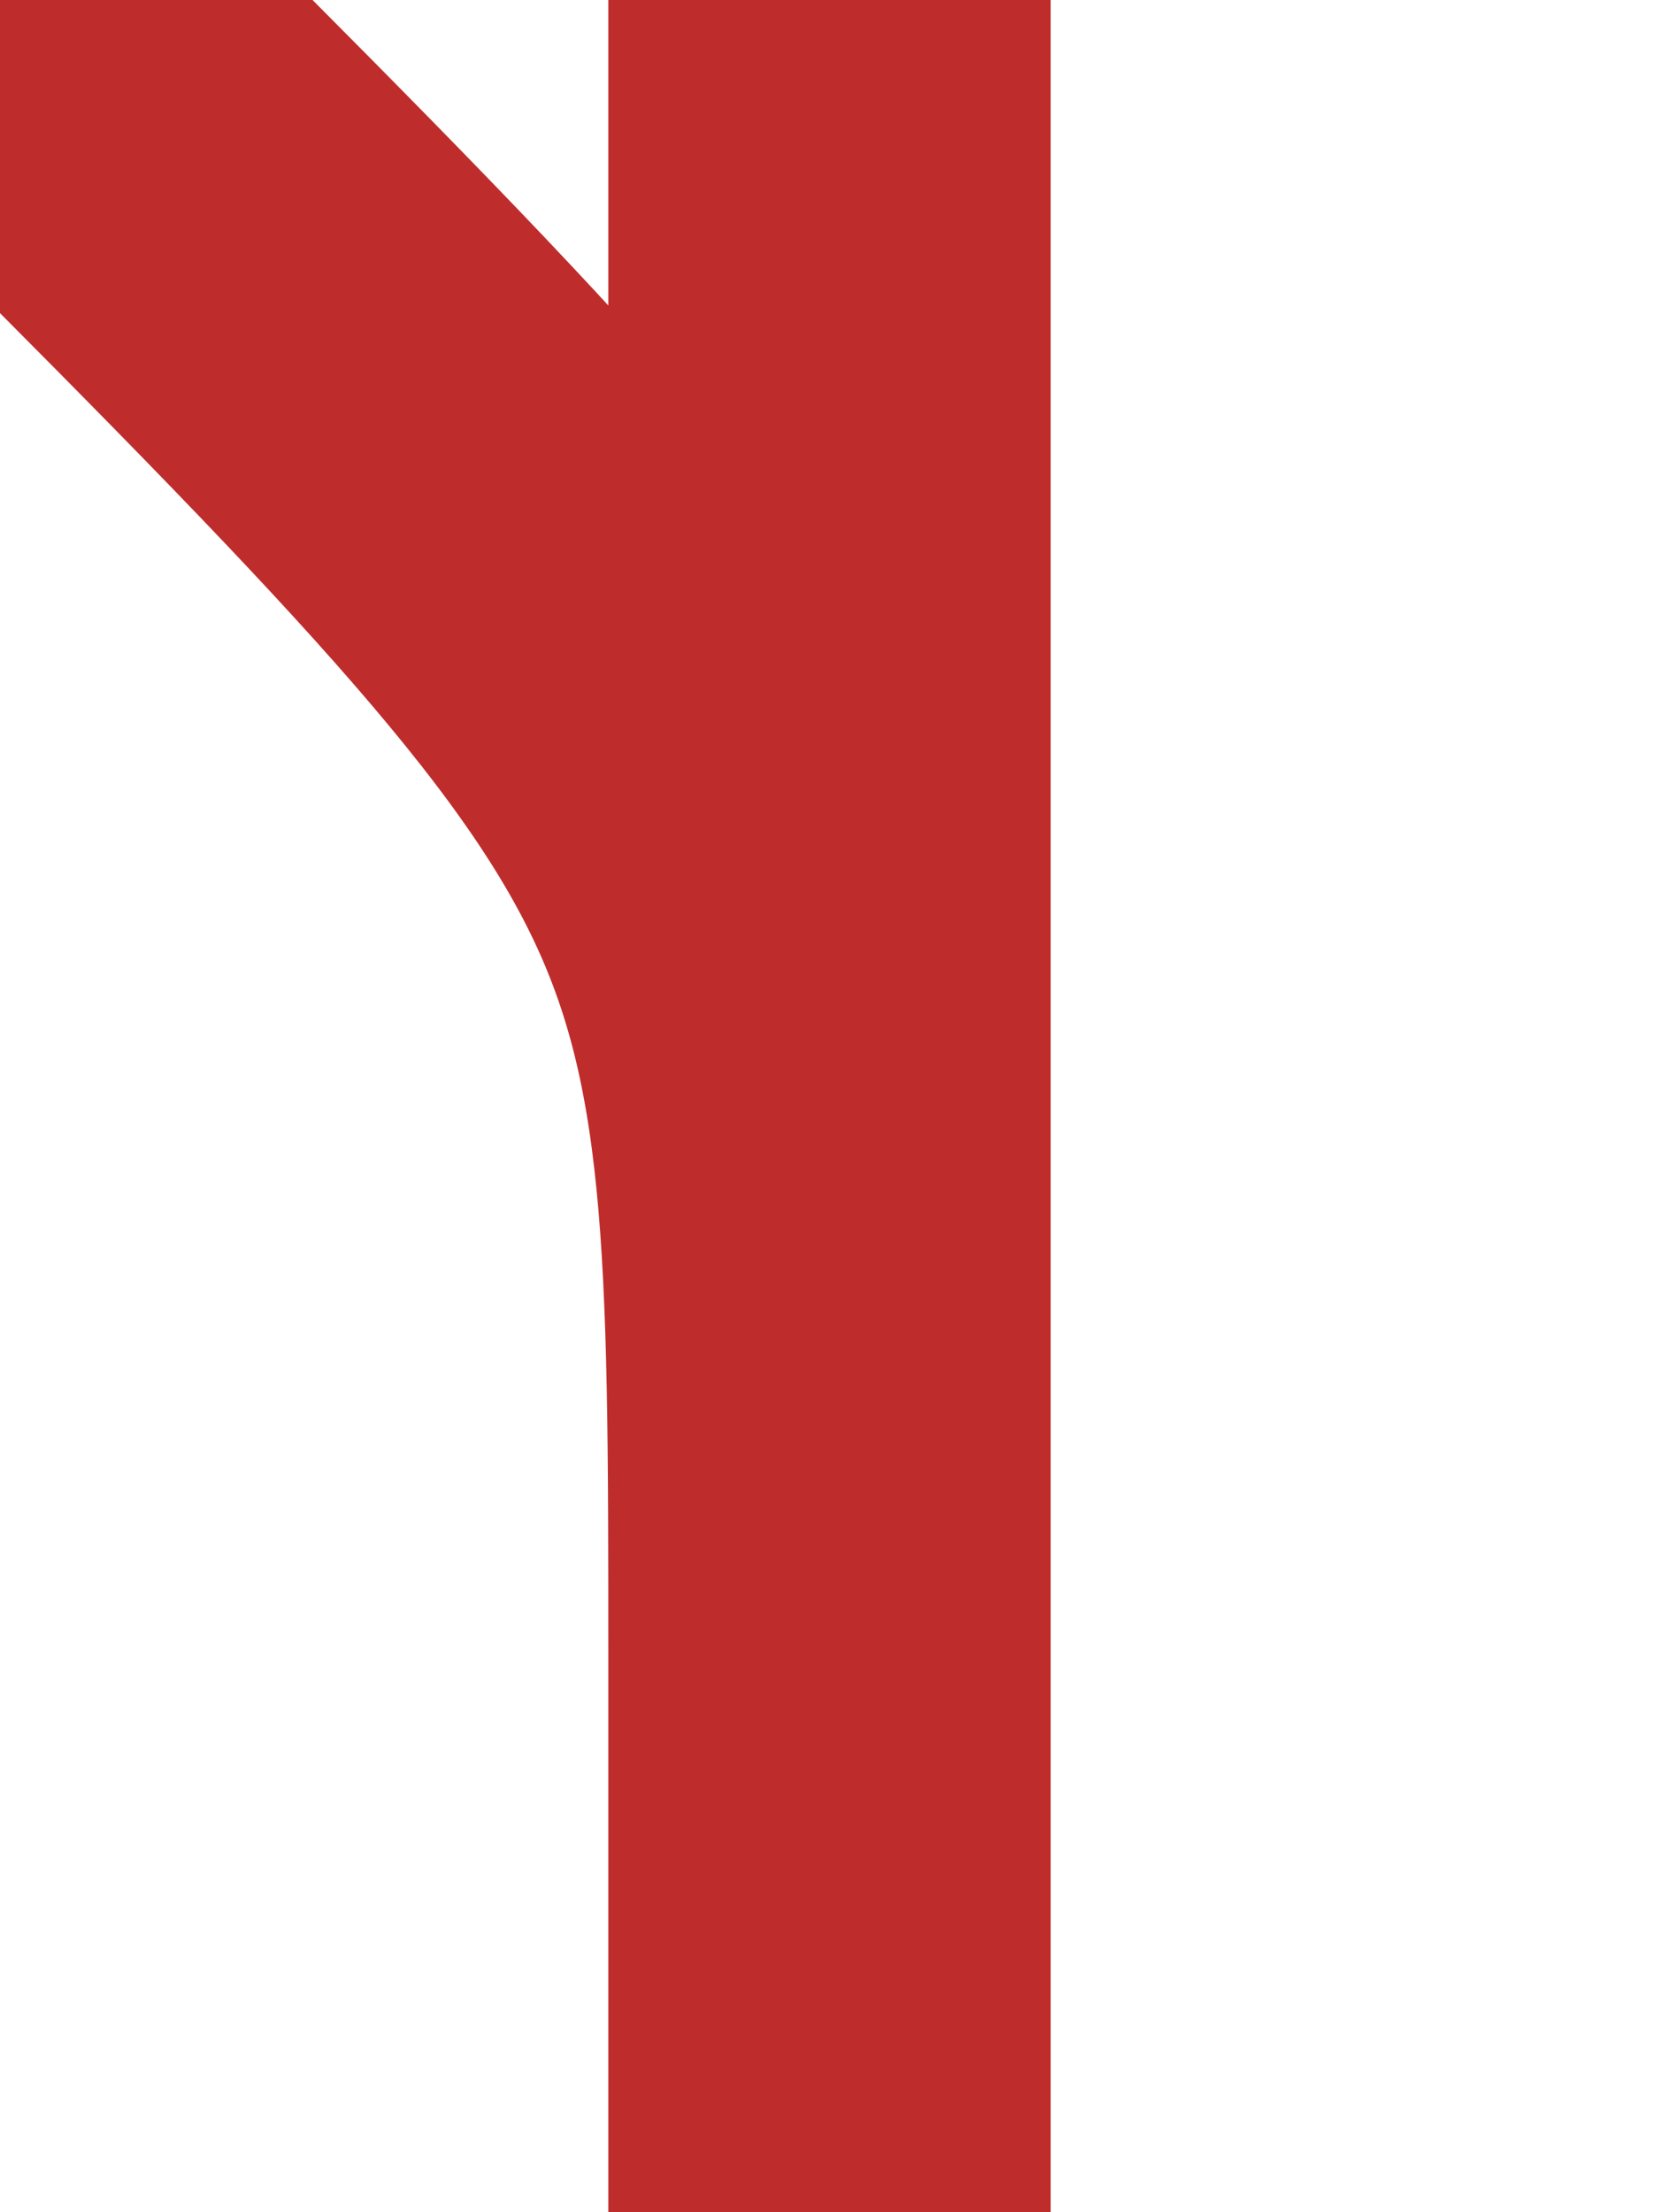
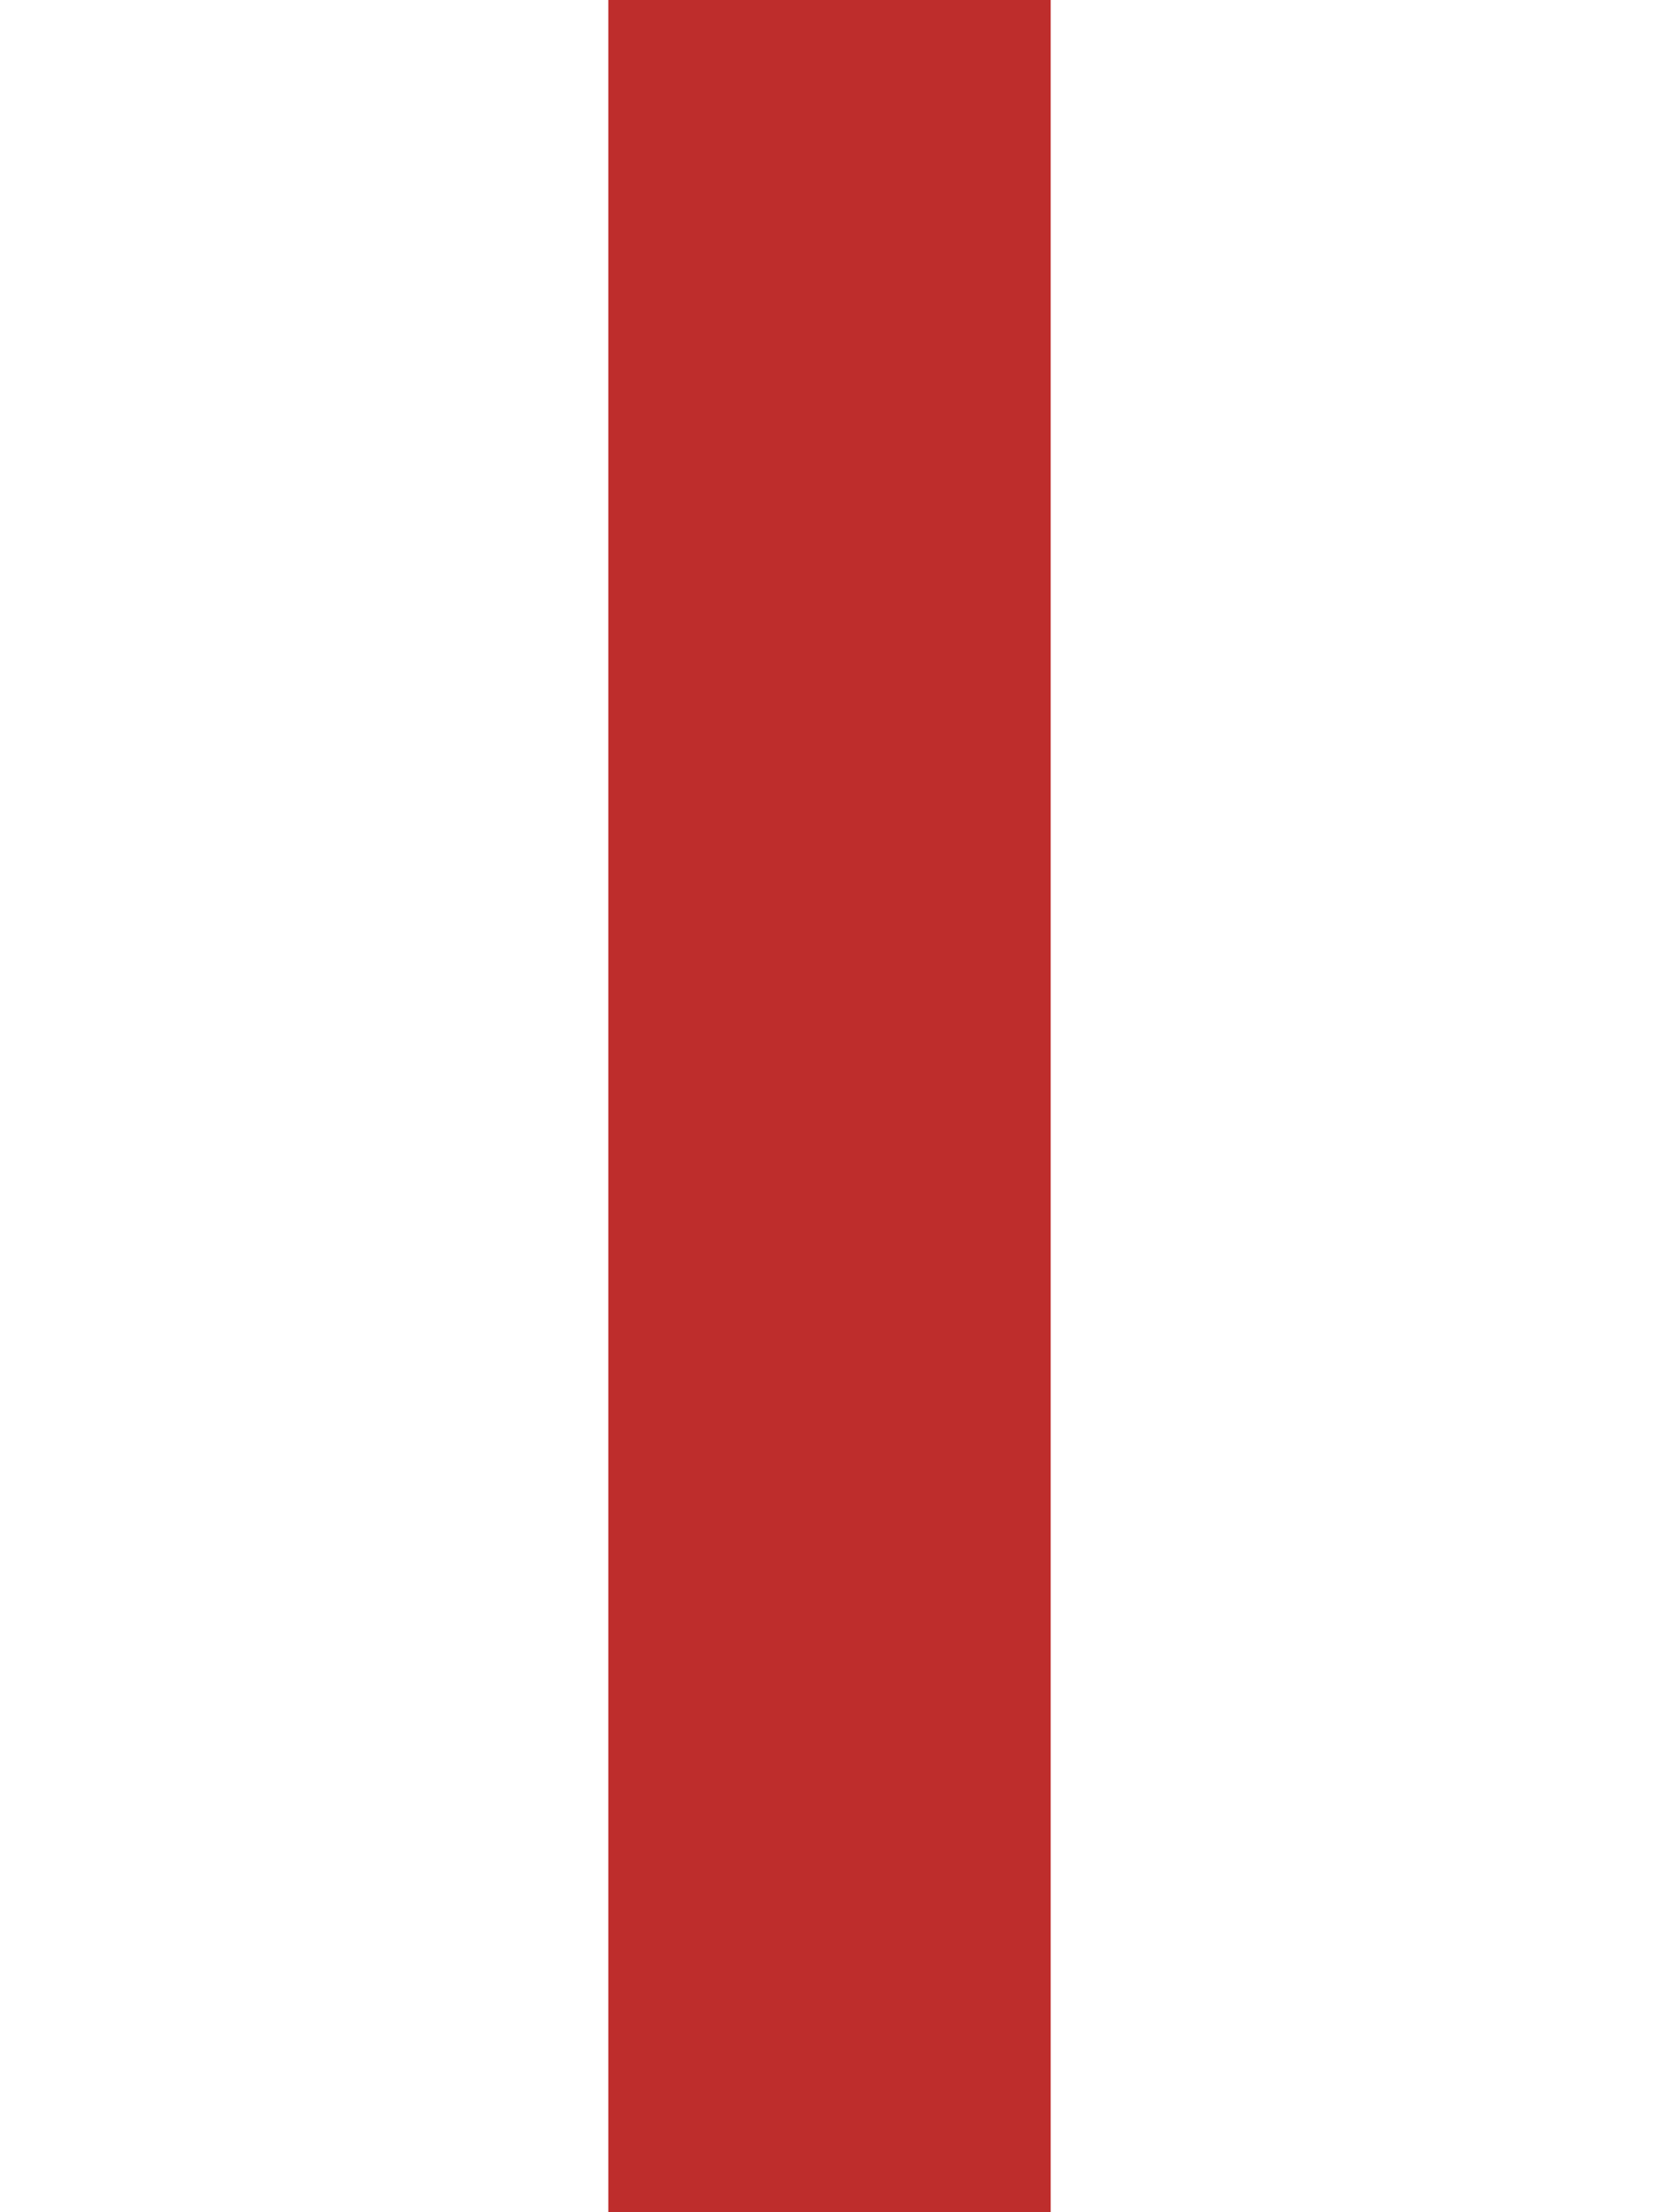
<svg xmlns="http://www.w3.org/2000/svg" width="375" height="500">
  <title>cdABZg+4</title>
  <g stroke-width="100" fill="none">
-     <path d="M 187.5,0 V 500 V 375 C 187.5,187.5 187.5,187.5 0,0" stroke="#be2d2c" />
+     <path d="M 187.5,0 V 500 V 375 " stroke="#be2d2c" />
  </g>
</svg>